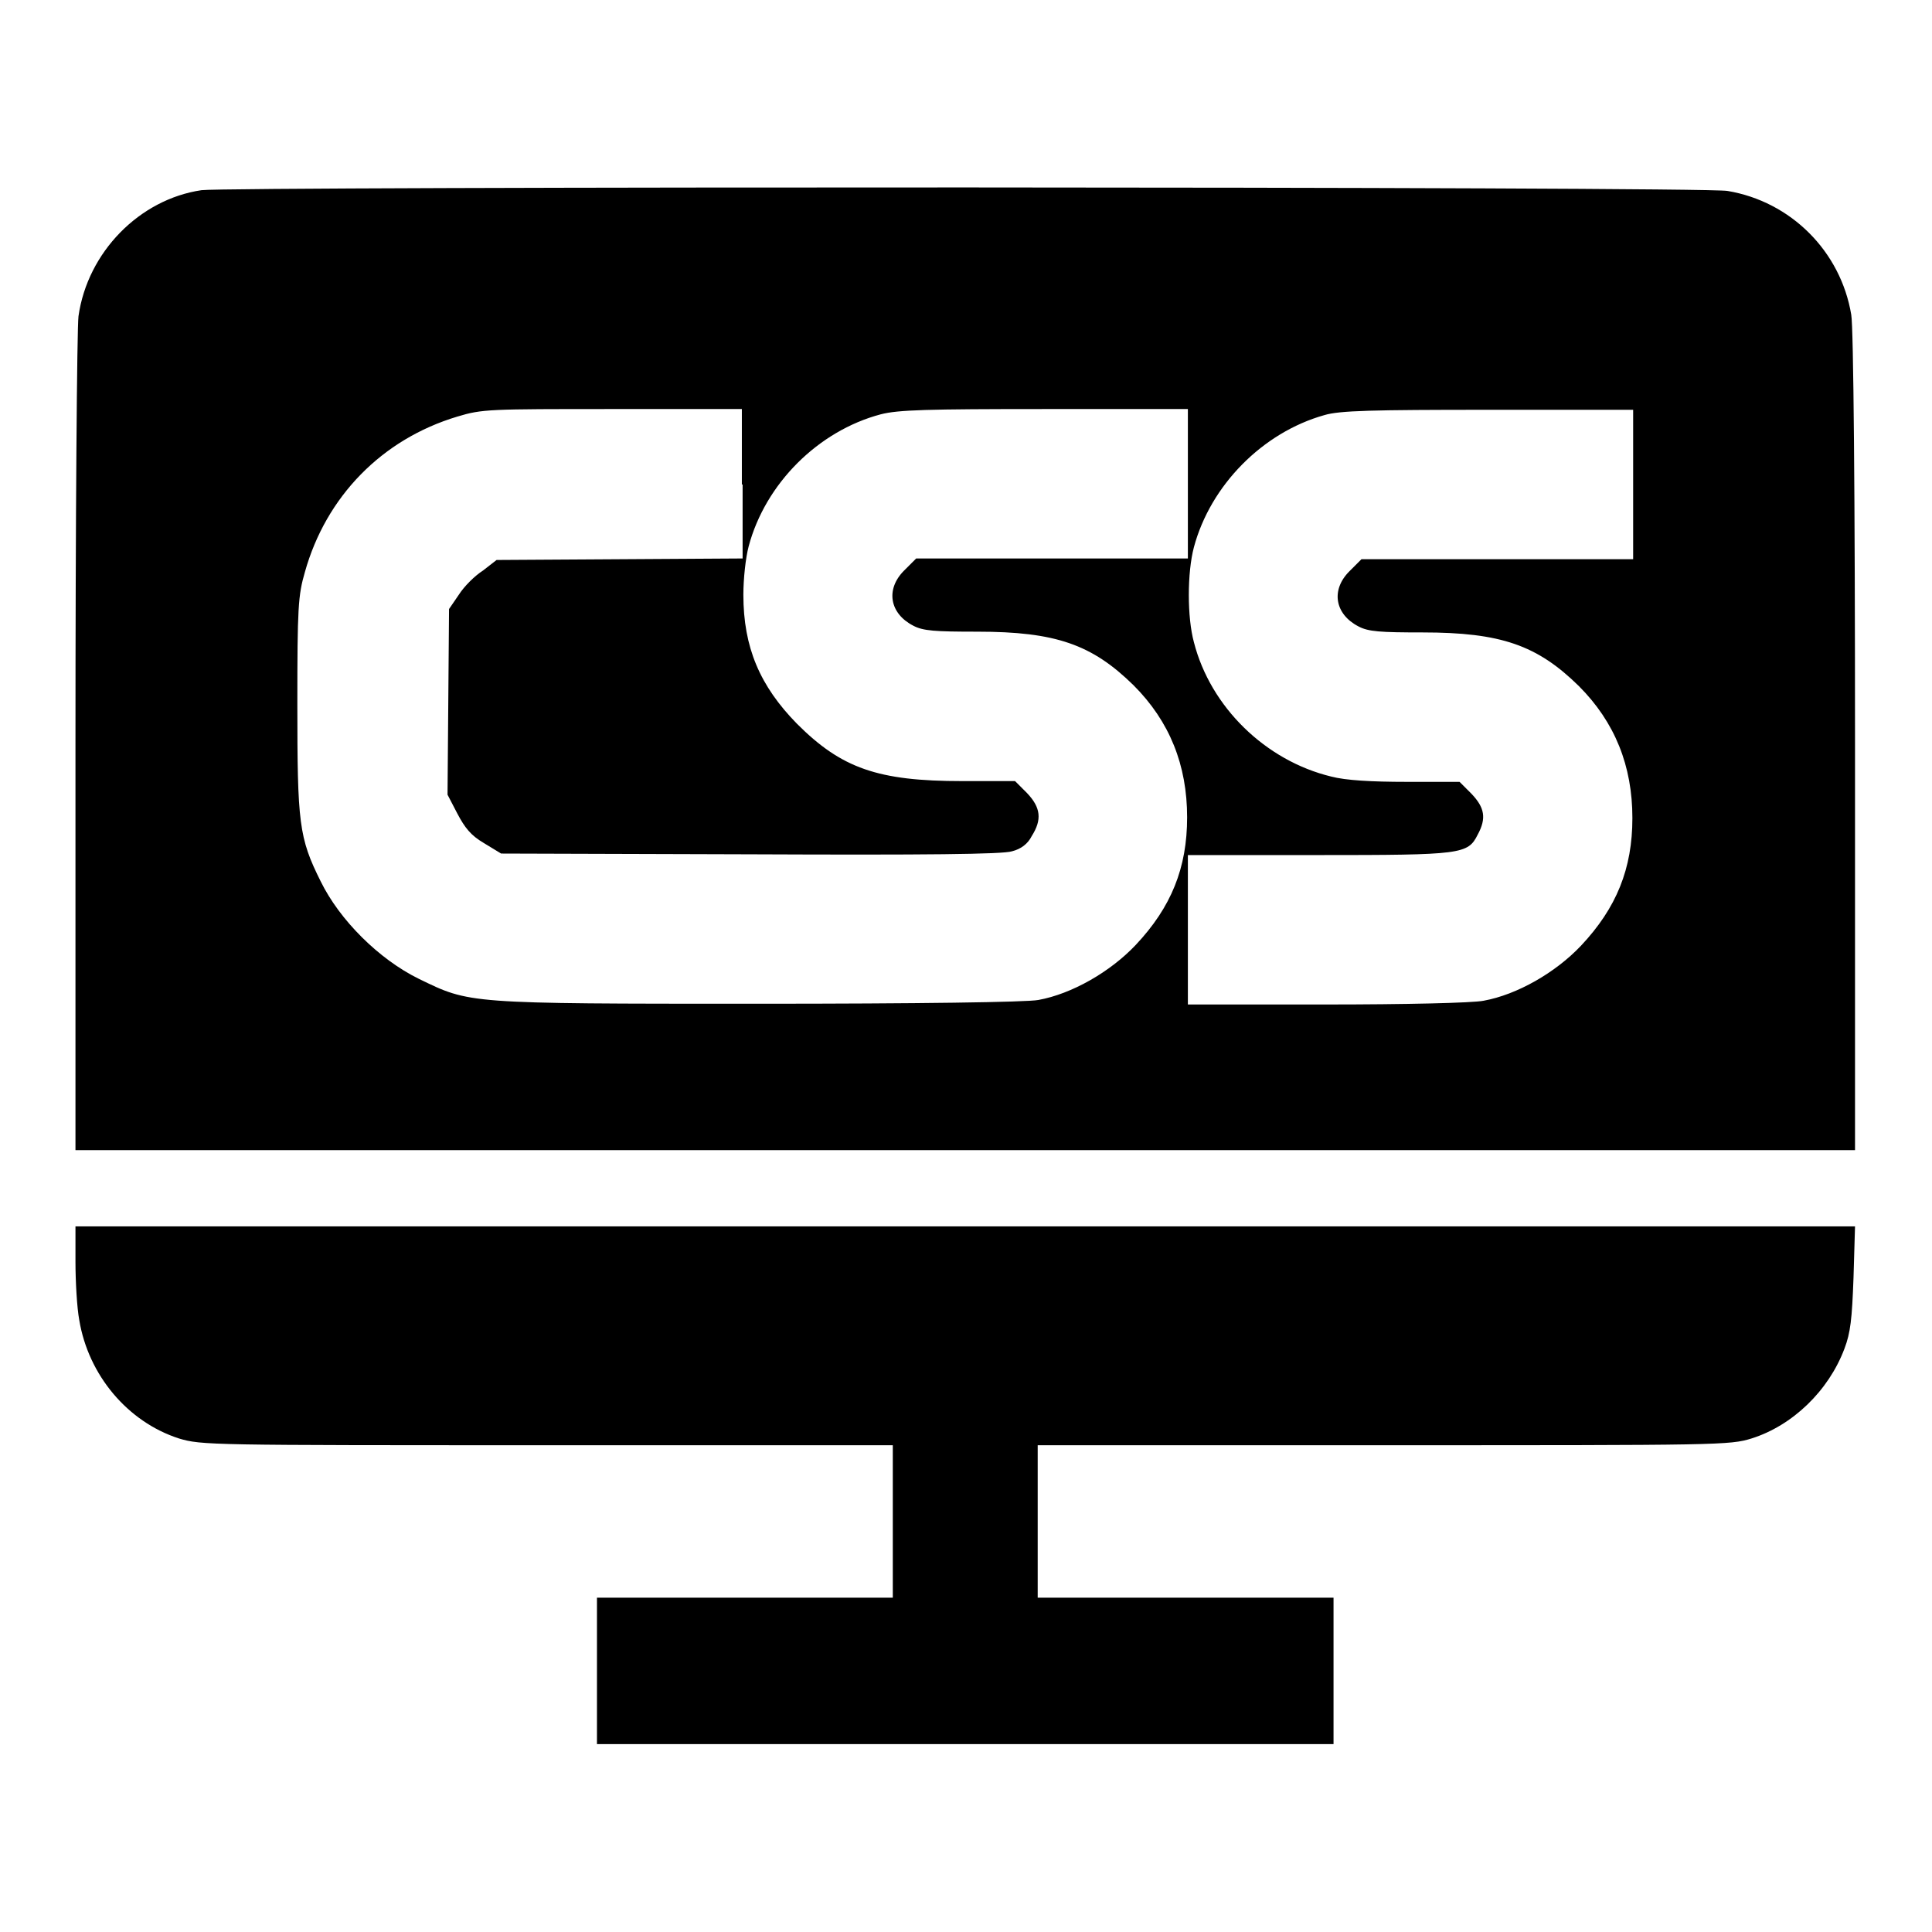
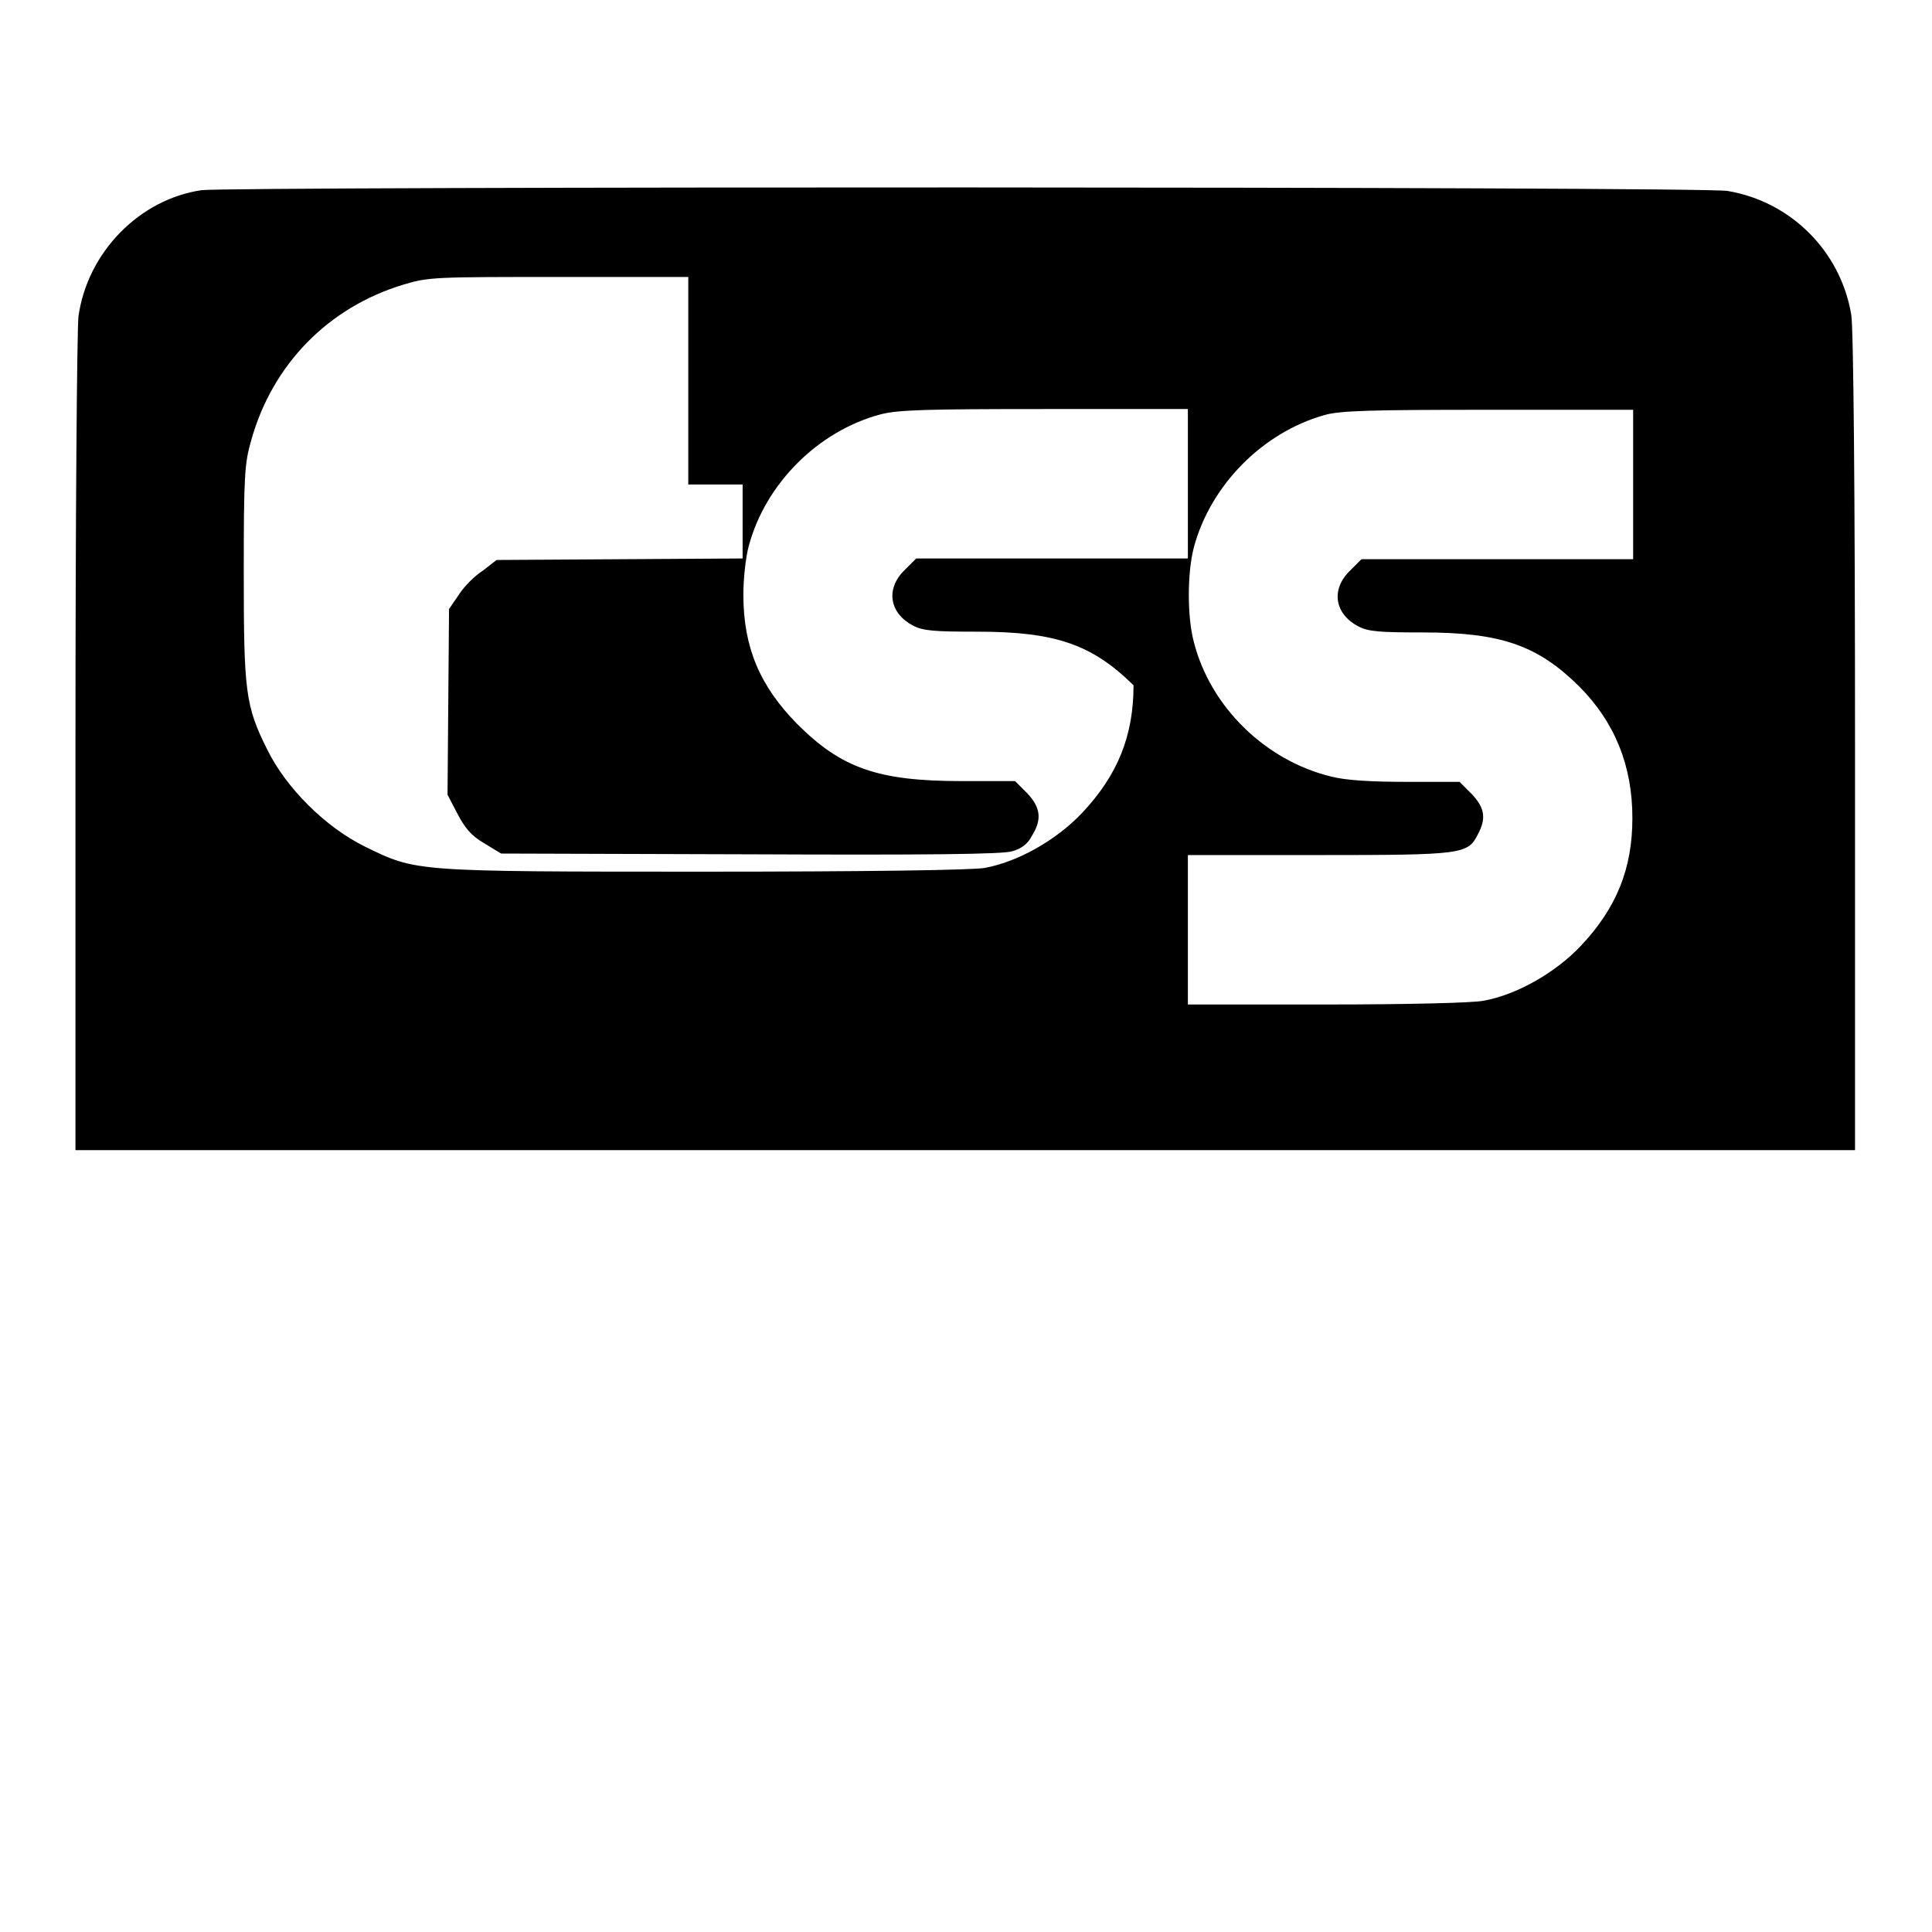
<svg xmlns="http://www.w3.org/2000/svg" version="1.1" x="0px" y="0px" viewBox="0 0 256 256" enable-background="new 0 0 256 256" xml:space="preserve">
  <g>
    <g>
      <g>
-         <path fill="#000000" d="M26.7,25.2c-8.2,1.2-15.1,8.2-16.3,16.7C10.2,43.5,10,68.7,10,98.6v53.8h117.9h117.9v-54c0-32.4-0.2-55.1-0.5-56.7c-1.4-8.4-8-15-16.4-16.4C225.8,24.7,30.4,24.7,26.7,25.2z M98.4,64.2V74l-16.3,0.1l-16.3,0.1L64,75.6c-1.1,0.7-2.5,2.1-3.2,3.2l-1.3,1.9l-0.1,12.3l-0.1,12.3l1.3,2.5c1,1.9,1.8,2.9,3.5,3.9l2.3,1.4l33,0.1c23.2,0.1,33.5,0,34.7-0.4c1.2-0.3,2.1-1,2.6-2c1.4-2.2,1.2-3.8-0.6-5.7l-1.6-1.6h-7c-11.2,0-16-1.7-21.9-7.6c-4.9-5-7.1-10.1-7.1-17.1c0-2.1,0.3-4.9,0.7-6.4c2.2-8.3,9.2-15.3,17.5-17.5c2.3-0.6,6.2-0.7,21.7-0.7h19v9.9v9.9h-18h-18l-1.6,1.6c-2.5,2.5-1.9,5.7,1.2,7.3c1.3,0.7,2.9,0.8,8.5,0.8c10.4,0,15.2,1.7,20.7,7.1c4.8,4.8,7.1,10.6,7.1,17.5c0,6.7-2.1,11.9-6.8,16.9c-3.4,3.6-8.5,6.5-12.9,7.3c-1.5,0.3-16.1,0.5-37.1,0.5c-38.8,0-38.2,0-45-3.3c-5.3-2.6-10.5-7.8-13-12.9c-2.9-5.8-3.1-7.7-3.1-23.5c0-12.8,0.1-14.4,1-17.5c2.8-10,10.2-17.6,20.2-20.6c3.3-1,4.2-1,20.6-1l17.1,0V64.2z M216.4,64.2v9.9h-18h-18l-1.6,1.6c-2.5,2.5-1.9,5.7,1.2,7.3c1.3,0.7,2.9,0.8,8.5,0.8c10.4,0,15.2,1.7,20.7,7.1c4.8,4.8,7.1,10.6,7.1,17.5c0,6.7-2.1,11.9-6.8,16.9c-3.4,3.6-8.5,6.5-12.9,7.3c-1.4,0.3-10.6,0.5-20.8,0.5h-18.4v-9.9v-9.9h17.3c19,0,19.8-0.1,21.1-2.7c1.2-2.2,0.9-3.6-0.8-5.4l-1.6-1.6h-7c-4.7,0-8.1-0.2-10-0.7c-8.7-2.1-16-9.2-18.2-17.8c-0.9-3.3-0.9-9.2,0-12.6c2.2-8.2,9.1-15.2,17.3-17.5c2-0.6,6.4-0.7,21.7-0.7l19.2,0V64.2L216.4,64.2z" />
-         <path fill="#000000" d="M10,167.2c0,2.6,0.2,6.1,0.5,7.7c1.2,7.3,6.4,13.5,13.2,15.7c3,0.9,4.1,0.9,48.8,0.9h45.8v10.1v10.1H98.7H79.1v9.7v9.7h48.8h48.8v-9.7v-9.7h-19.6h-19.6v-10.1v-10.1h45.8c44.6,0,45.9,0,48.8-0.9c5.4-1.7,10.2-6.3,12.3-11.9c0.8-2.1,1-3.9,1.2-9.4l0.2-6.8H128H10V167.2z" />
+         <path fill="#000000" d="M26.7,25.2c-8.2,1.2-15.1,8.2-16.3,16.7C10.2,43.5,10,68.7,10,98.6v53.8h117.9h117.9v-54c0-32.4-0.2-55.1-0.5-56.7c-1.4-8.4-8-15-16.4-16.4C225.8,24.7,30.4,24.7,26.7,25.2z M98.4,64.2V74l-16.3,0.1l-16.3,0.1L64,75.6c-1.1,0.7-2.5,2.1-3.2,3.2l-1.3,1.9l-0.1,12.3l-0.1,12.3l1.3,2.5c1,1.9,1.8,2.9,3.5,3.9l2.3,1.4l33,0.1c23.2,0.1,33.5,0,34.7-0.4c1.2-0.3,2.1-1,2.6-2c1.4-2.2,1.2-3.8-0.6-5.7l-1.6-1.6h-7c-11.2,0-16-1.7-21.9-7.6c-4.9-5-7.1-10.1-7.1-17.1c0-2.1,0.3-4.9,0.7-6.4c2.2-8.3,9.2-15.3,17.5-17.5c2.3-0.6,6.2-0.7,21.7-0.7h19v9.9v9.9h-18h-18l-1.6,1.6c-2.5,2.5-1.9,5.7,1.2,7.3c1.3,0.7,2.9,0.8,8.5,0.8c10.4,0,15.2,1.7,20.7,7.1c0,6.7-2.1,11.9-6.8,16.9c-3.4,3.6-8.5,6.5-12.9,7.3c-1.5,0.3-16.1,0.5-37.1,0.5c-38.8,0-38.2,0-45-3.3c-5.3-2.6-10.5-7.8-13-12.9c-2.9-5.8-3.1-7.7-3.1-23.5c0-12.8,0.1-14.4,1-17.5c2.8-10,10.2-17.6,20.2-20.6c3.3-1,4.2-1,20.6-1l17.1,0V64.2z M216.4,64.2v9.9h-18h-18l-1.6,1.6c-2.5,2.5-1.9,5.7,1.2,7.3c1.3,0.7,2.9,0.8,8.5,0.8c10.4,0,15.2,1.7,20.7,7.1c4.8,4.8,7.1,10.6,7.1,17.5c0,6.7-2.1,11.9-6.8,16.9c-3.4,3.6-8.5,6.5-12.9,7.3c-1.4,0.3-10.6,0.5-20.8,0.5h-18.4v-9.9v-9.9h17.3c19,0,19.8-0.1,21.1-2.7c1.2-2.2,0.9-3.6-0.8-5.4l-1.6-1.6h-7c-4.7,0-8.1-0.2-10-0.7c-8.7-2.1-16-9.2-18.2-17.8c-0.9-3.3-0.9-9.2,0-12.6c2.2-8.2,9.1-15.2,17.3-17.5c2-0.6,6.4-0.7,21.7-0.7l19.2,0V64.2L216.4,64.2z" />
      </g>
    </g>
  </g>
</svg>